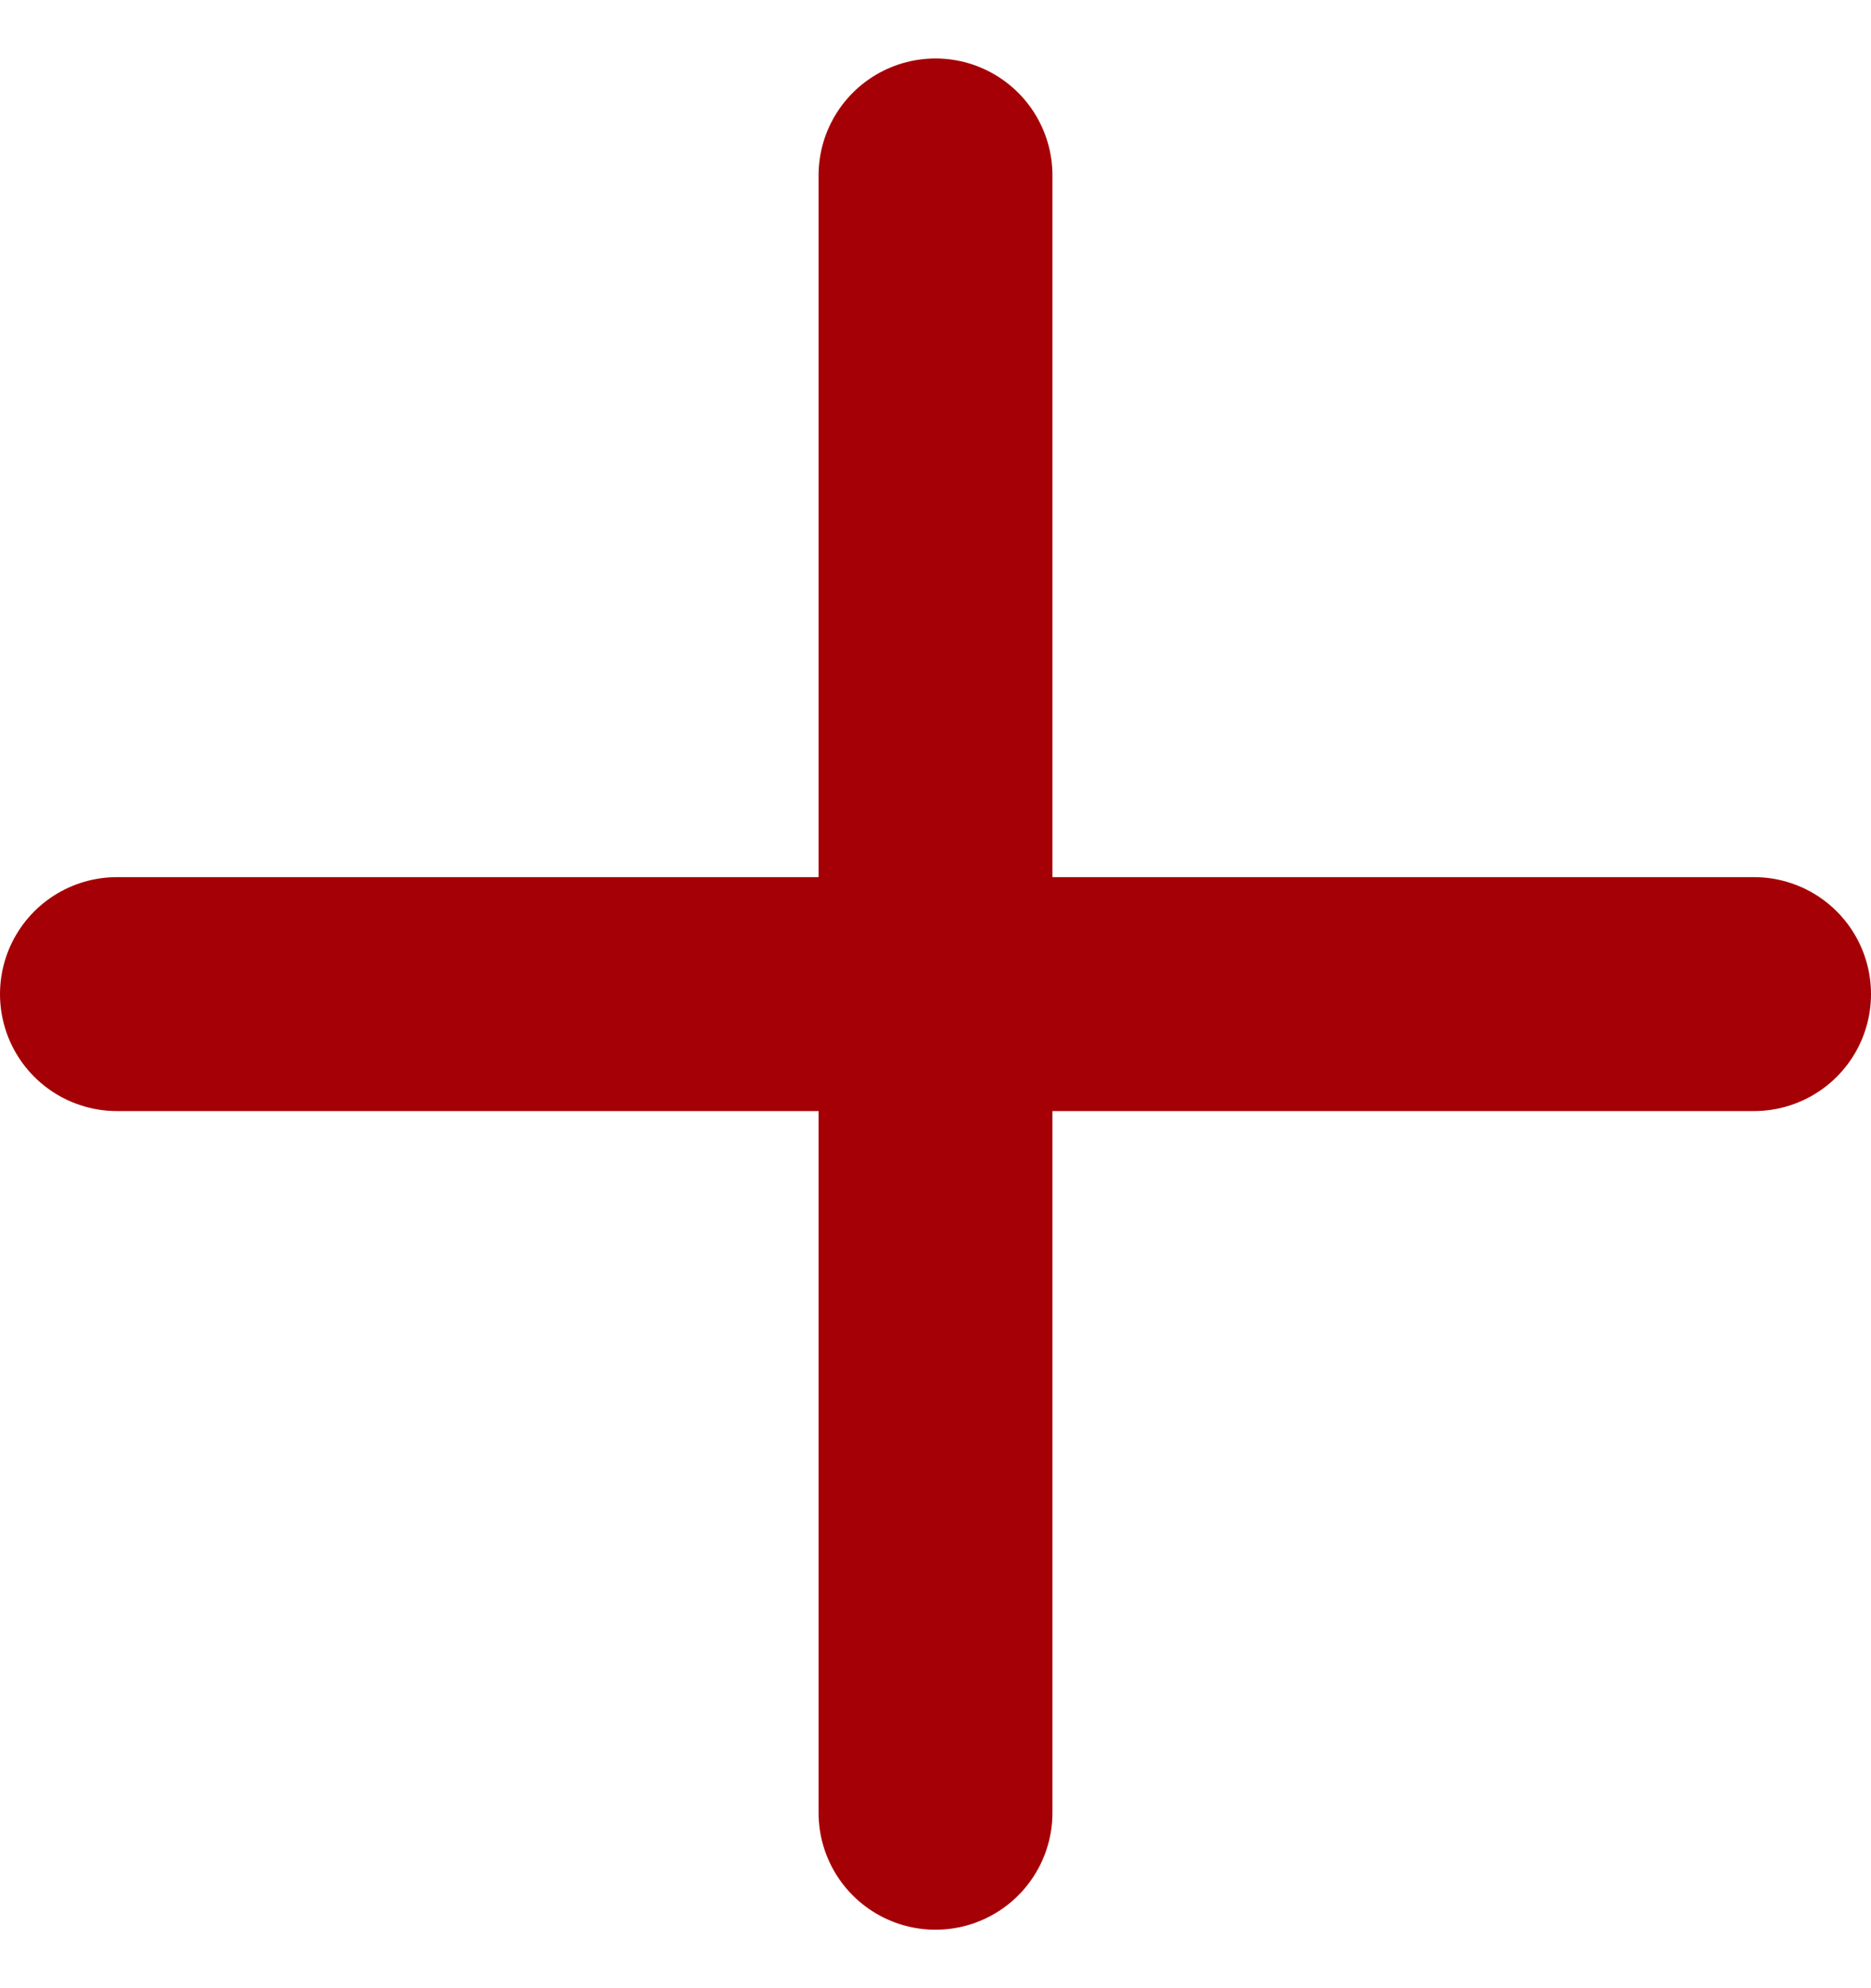
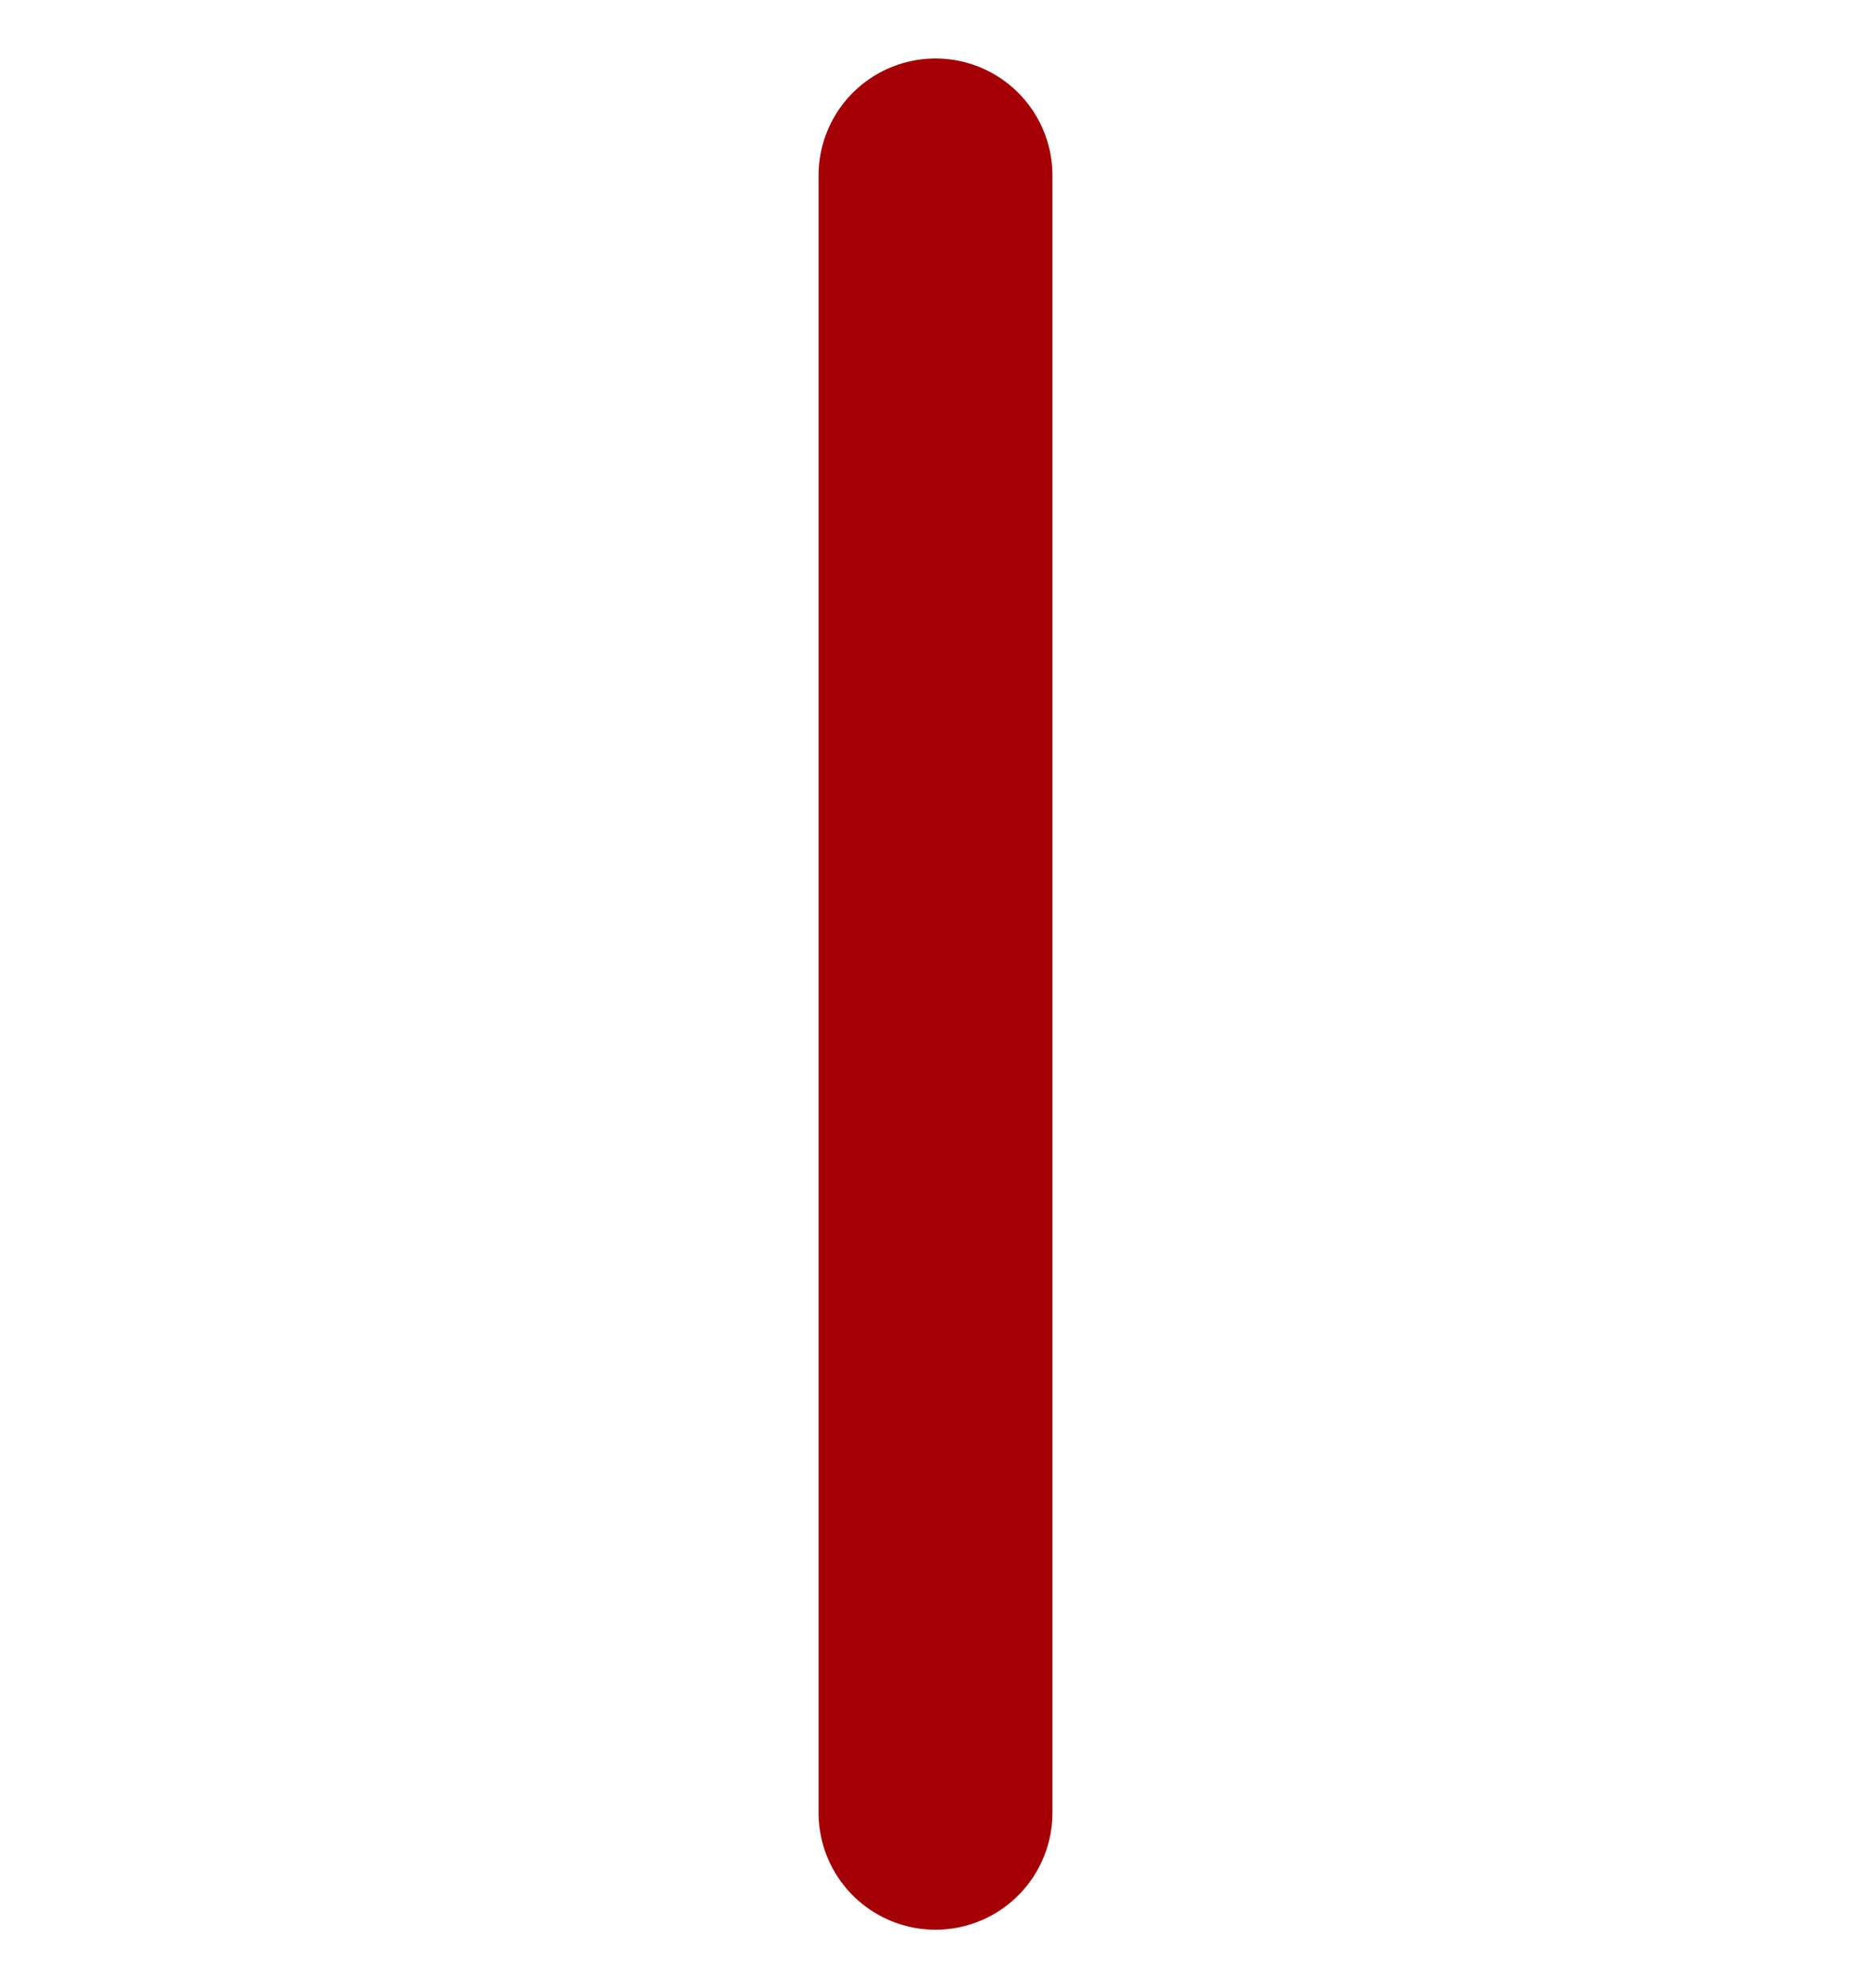
<svg xmlns="http://www.w3.org/2000/svg" width="16" height="17" viewBox="0 0 16 17" fill="none">
-   <path d="M1 8.5H15" stroke="#A50005" stroke-width="2" stroke-linecap="round" />
  <path d="M8 1.5L8 15.5" stroke="#A50005" stroke-width="2" stroke-linecap="round" />
</svg>